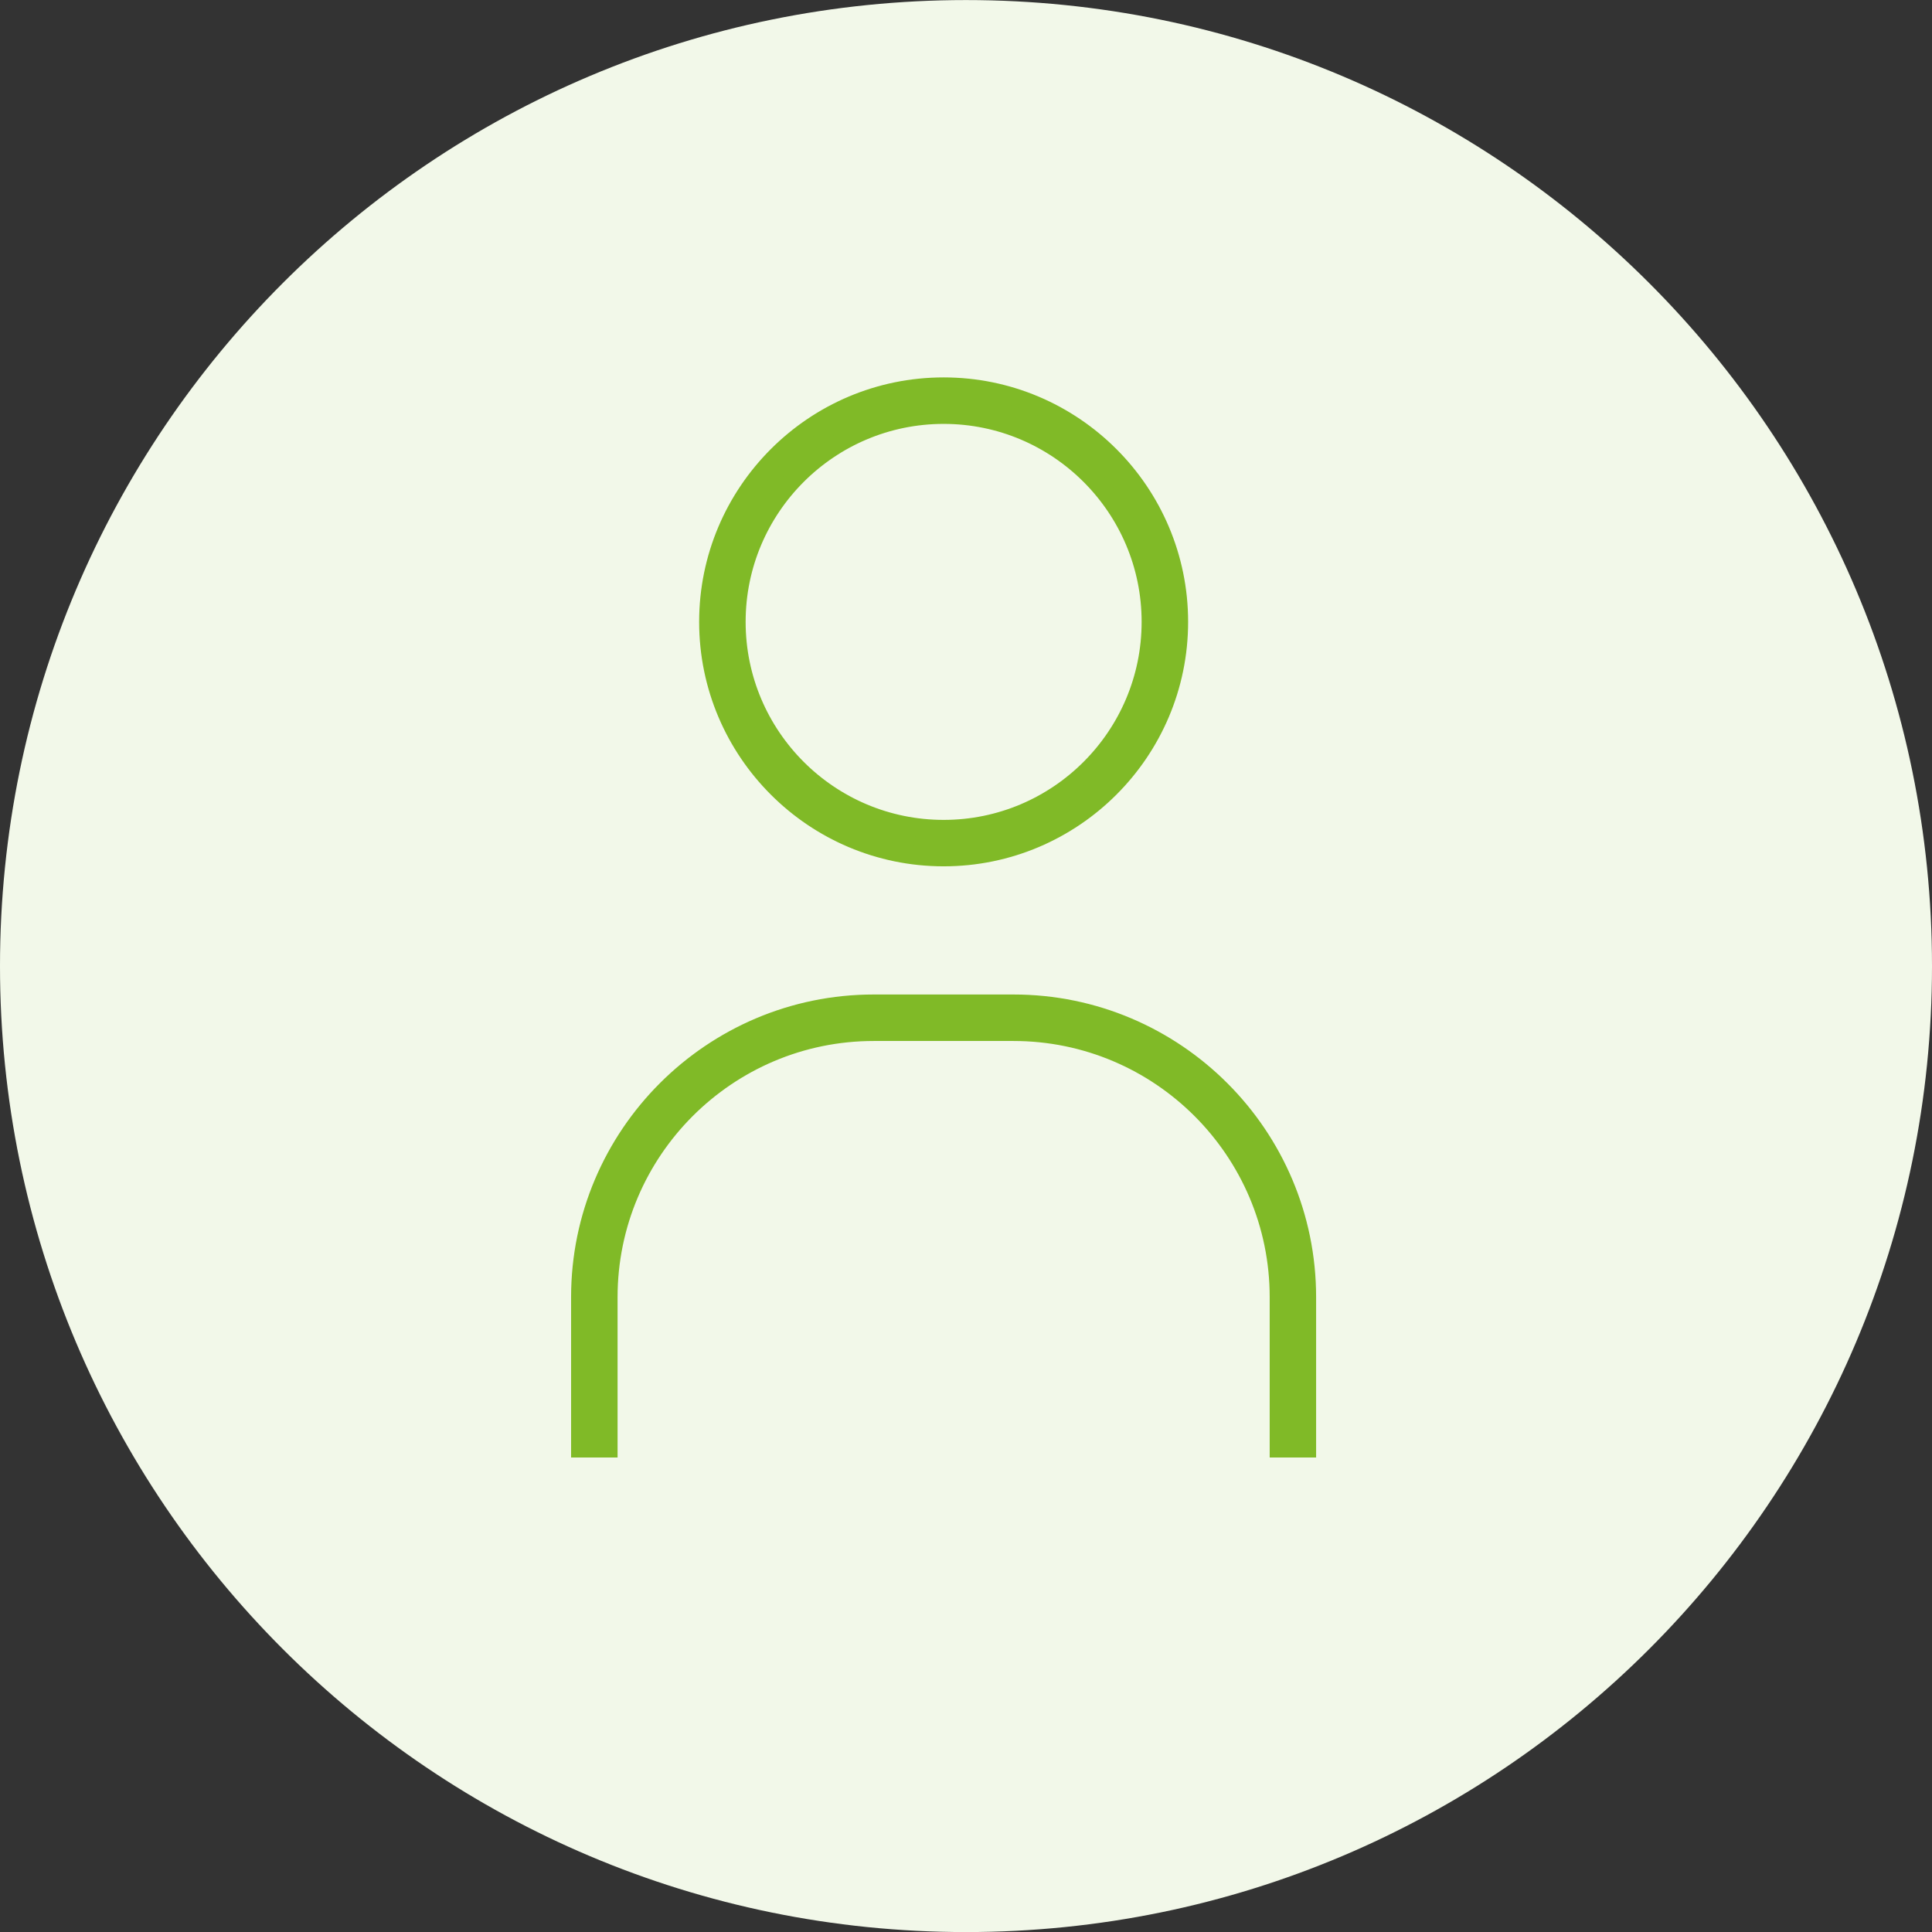
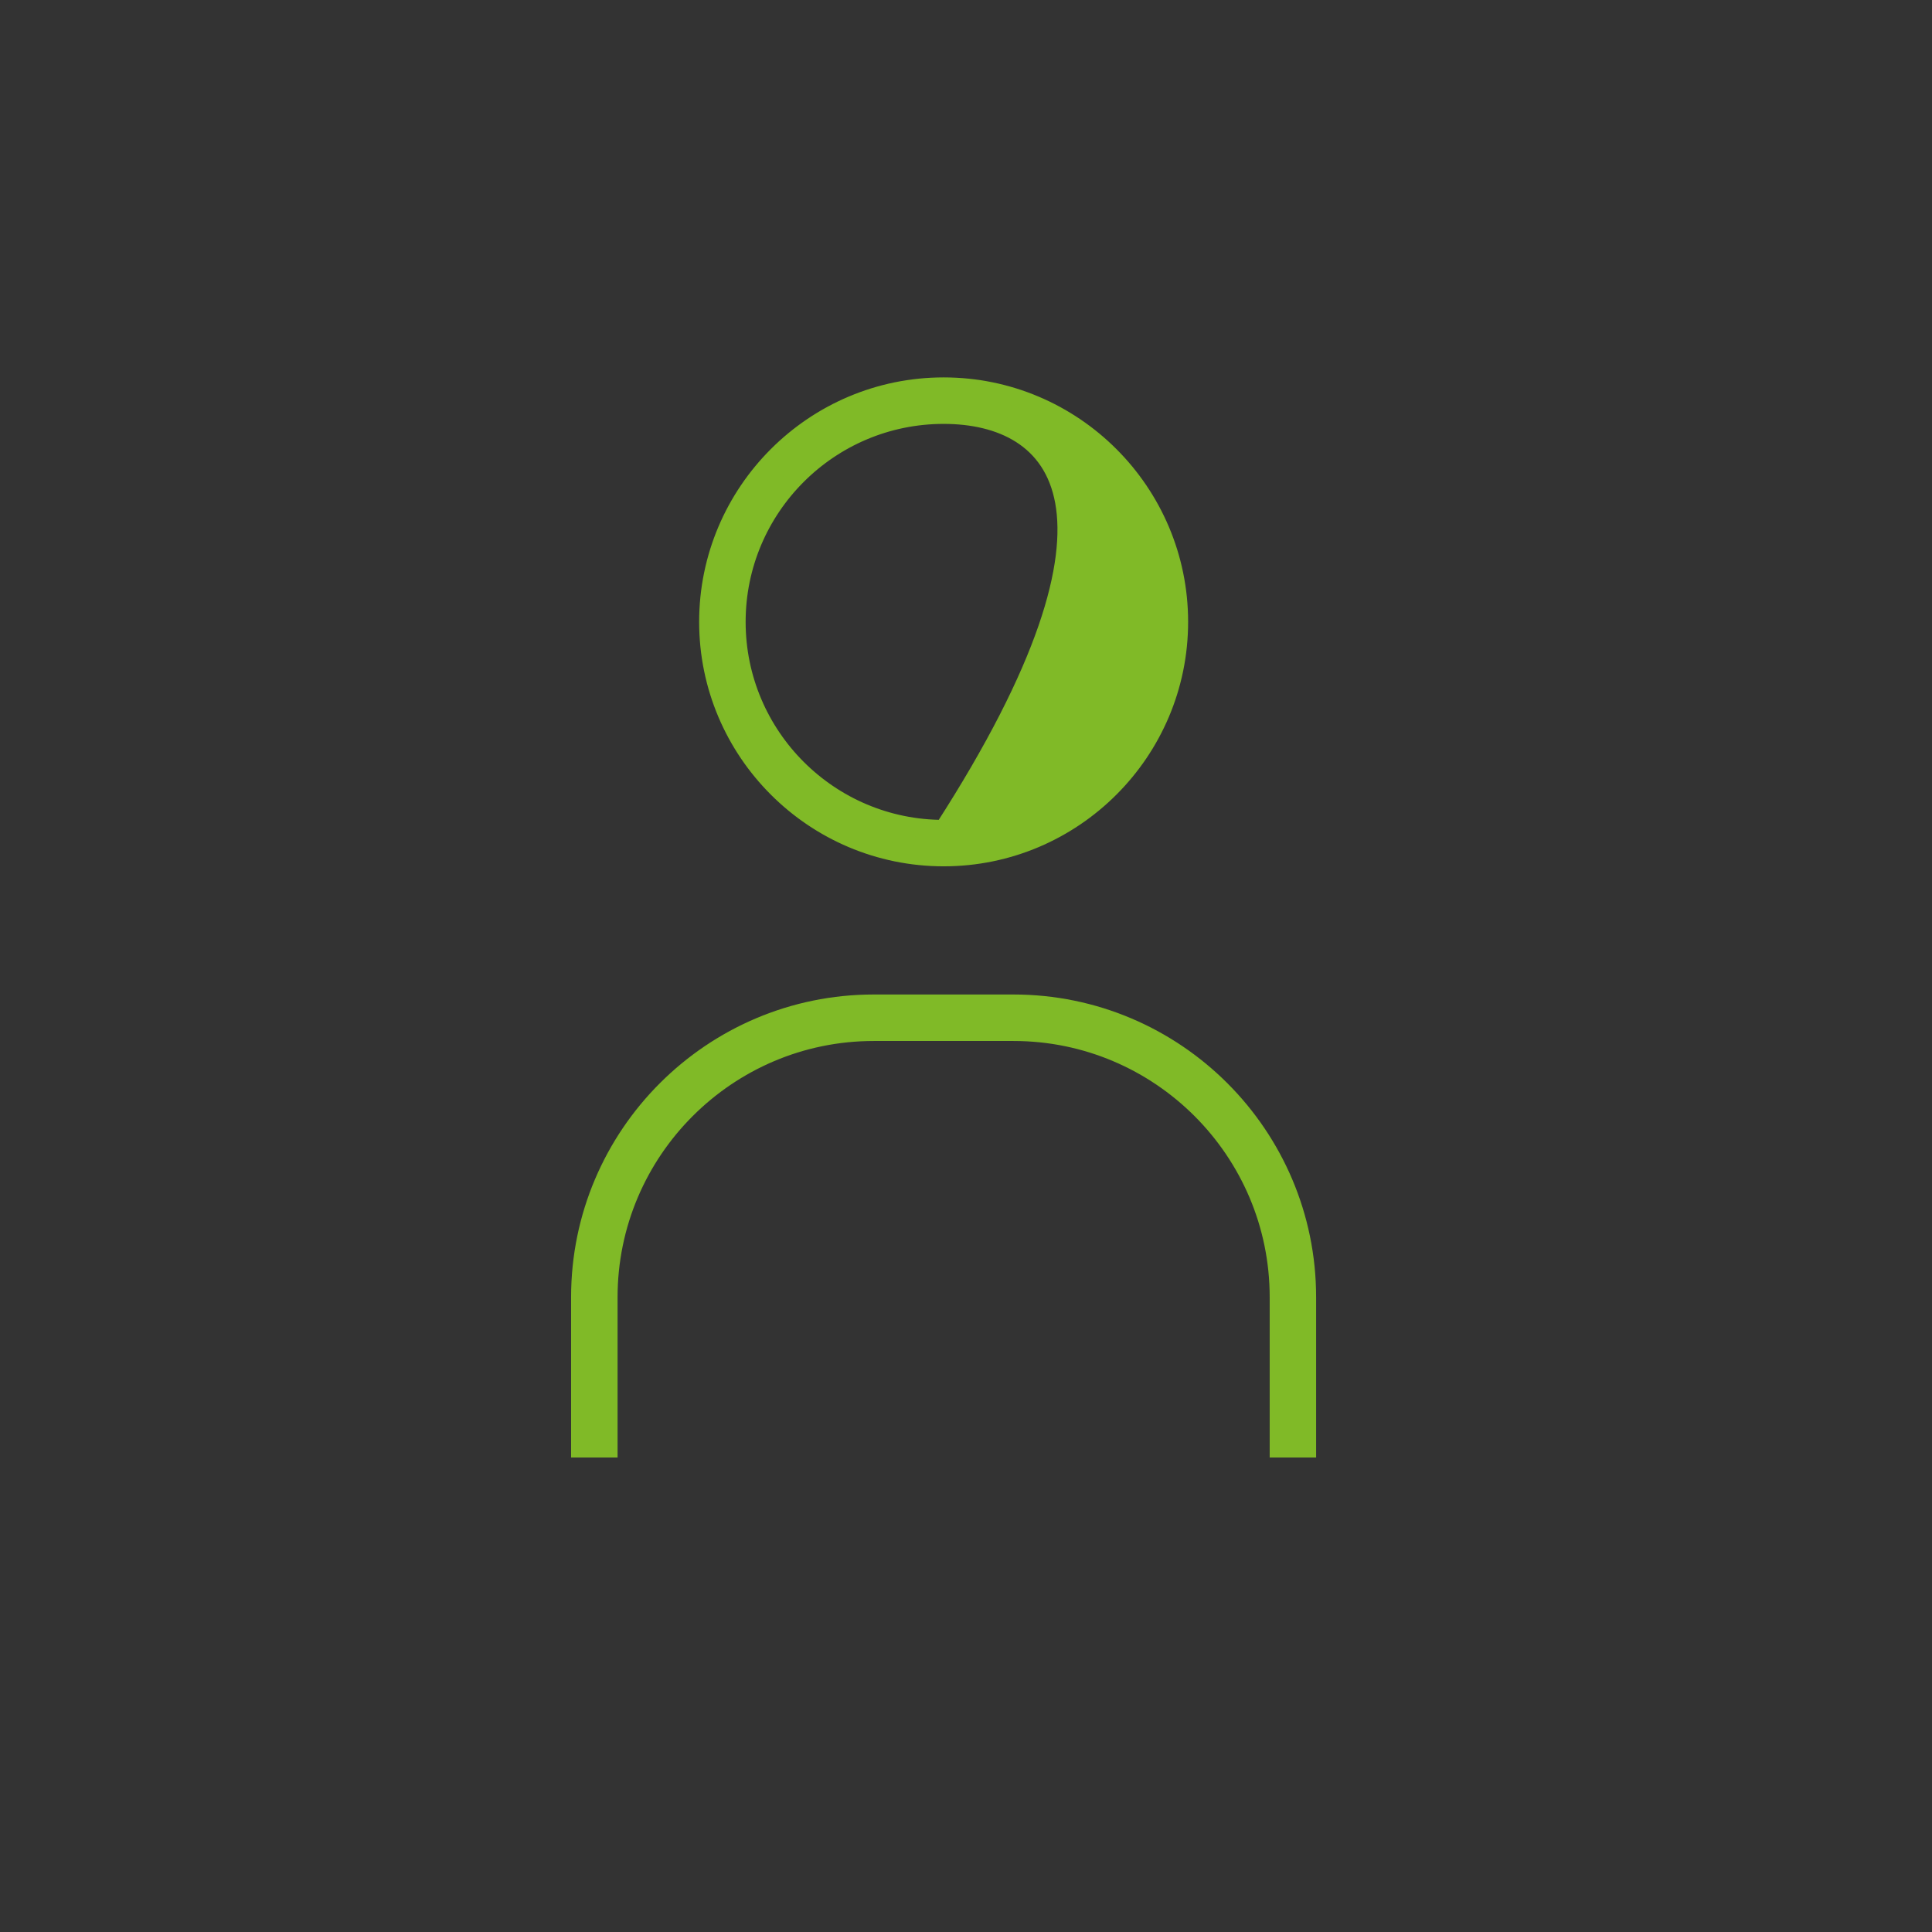
<svg xmlns="http://www.w3.org/2000/svg" width="32" height="32" viewBox="0 0 32 32" fill="none">
  <rect x="0" y="0" width="32" height="32" fill="#333333" stroke="none" />
-   <path d="M16 0.001C24.838 0.001 32 7.163 32 16.001C32 24.839 24.838 32.001 16 32.001C7.162 32.001 0 24.839 0 16.001C0 7.163 7.162 0.001 16 0.001Z" fill="#F2F8E9" />
-   <path d="M15.63 14.199C13.48 14.199 11.73 12.45 11.73 10.3C11.73 8.15 13.48 6.401 15.63 6.401C17.779 6.401 19.529 8.15 19.529 10.3C19.529 12.45 17.779 14.199 15.63 14.199ZM15.63 6.871C13.738 6.871 12.2 8.409 12.2 10.3C12.2 12.192 13.738 13.73 15.63 13.73C17.521 13.73 19.059 12.192 19.059 10.3C19.059 8.409 17.521 6.871 15.63 6.871Z" fill="#80BA27" stroke="#80BA27" stroke-width="0.3" />
+   <path d="M15.63 14.199C13.48 14.199 11.73 12.45 11.73 10.3C11.73 8.15 13.48 6.401 15.63 6.401C17.779 6.401 19.529 8.15 19.529 10.3C19.529 12.45 17.779 14.199 15.63 14.199ZM15.63 6.871C13.738 6.871 12.2 8.409 12.2 10.3C12.2 12.192 13.738 13.73 15.63 13.73C19.059 8.409 17.521 6.871 15.63 6.871Z" fill="#80BA27" stroke="#80BA27" stroke-width="0.3" />
  <path d="M21.649 23.991H21.18V21.485C21.18 19.062 19.209 17.092 16.786 17.092H14.472C12.049 17.092 10.079 19.063 10.079 21.485V23.991H9.609V21.485C9.609 18.803 11.791 16.622 14.472 16.622H16.786C19.468 16.622 21.649 18.803 21.649 21.485V23.991Z" fill="#80BA27" stroke="#80BA27" stroke-width="0.3" />
</svg>